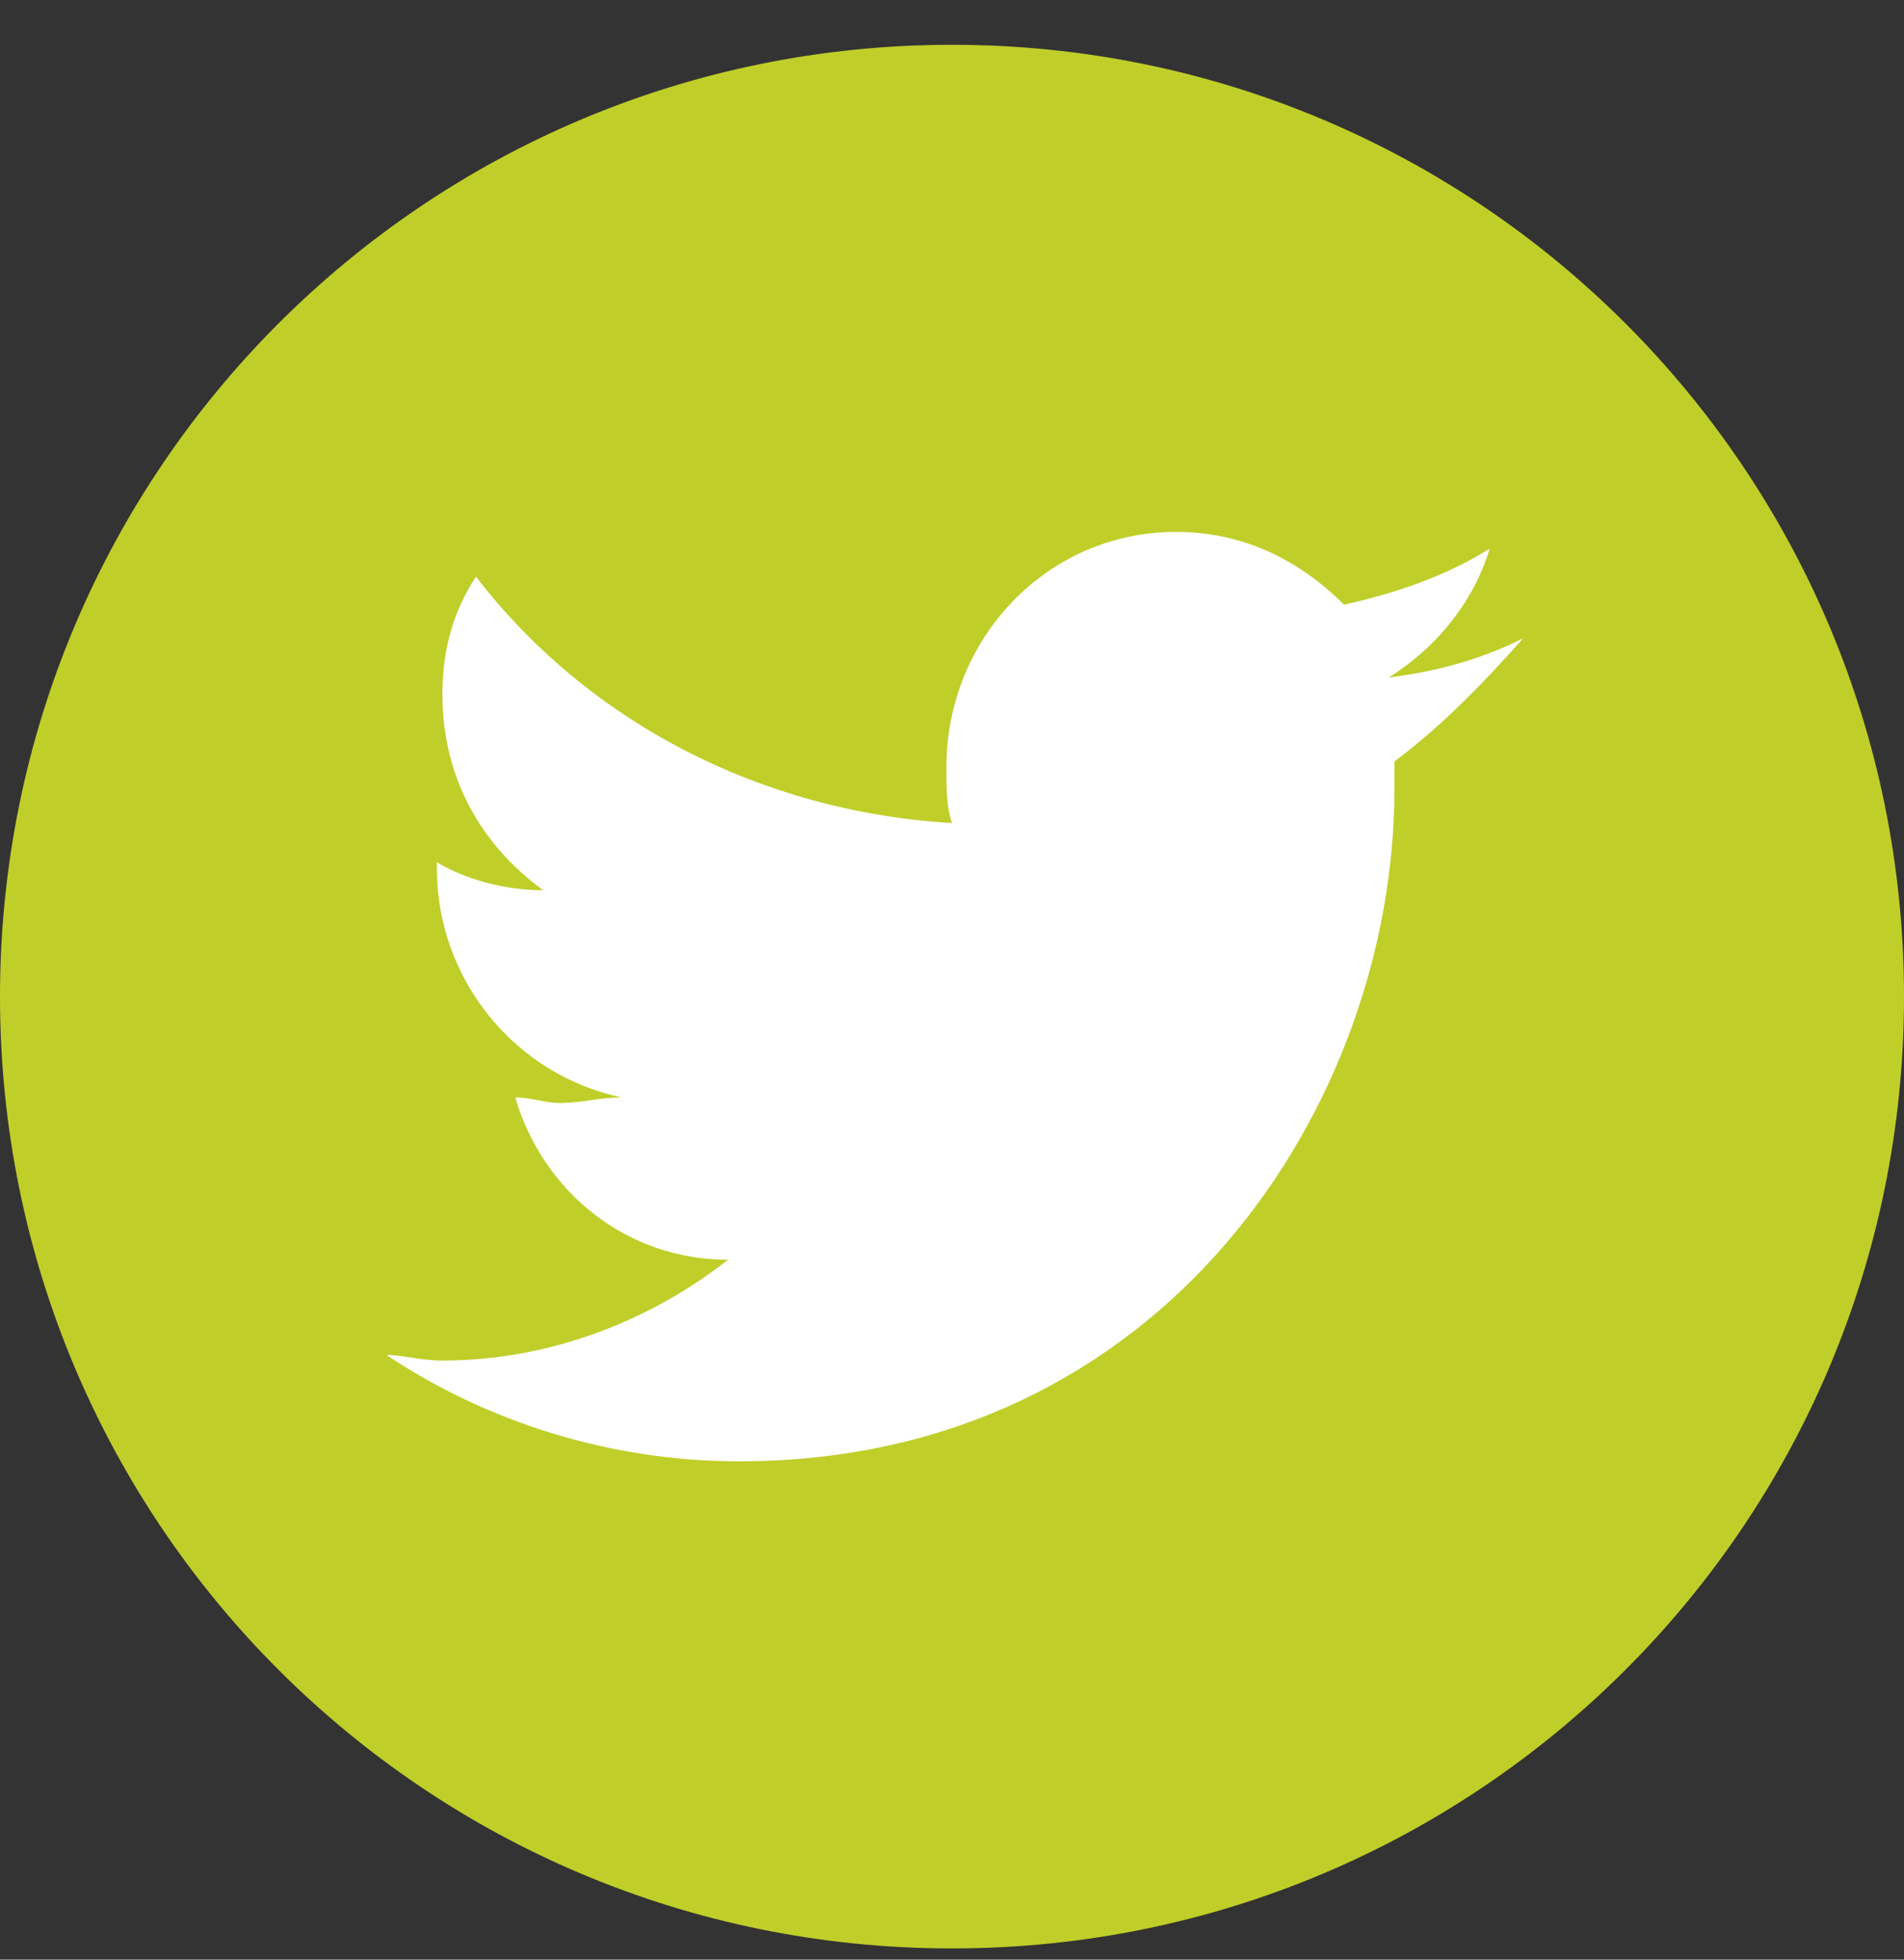
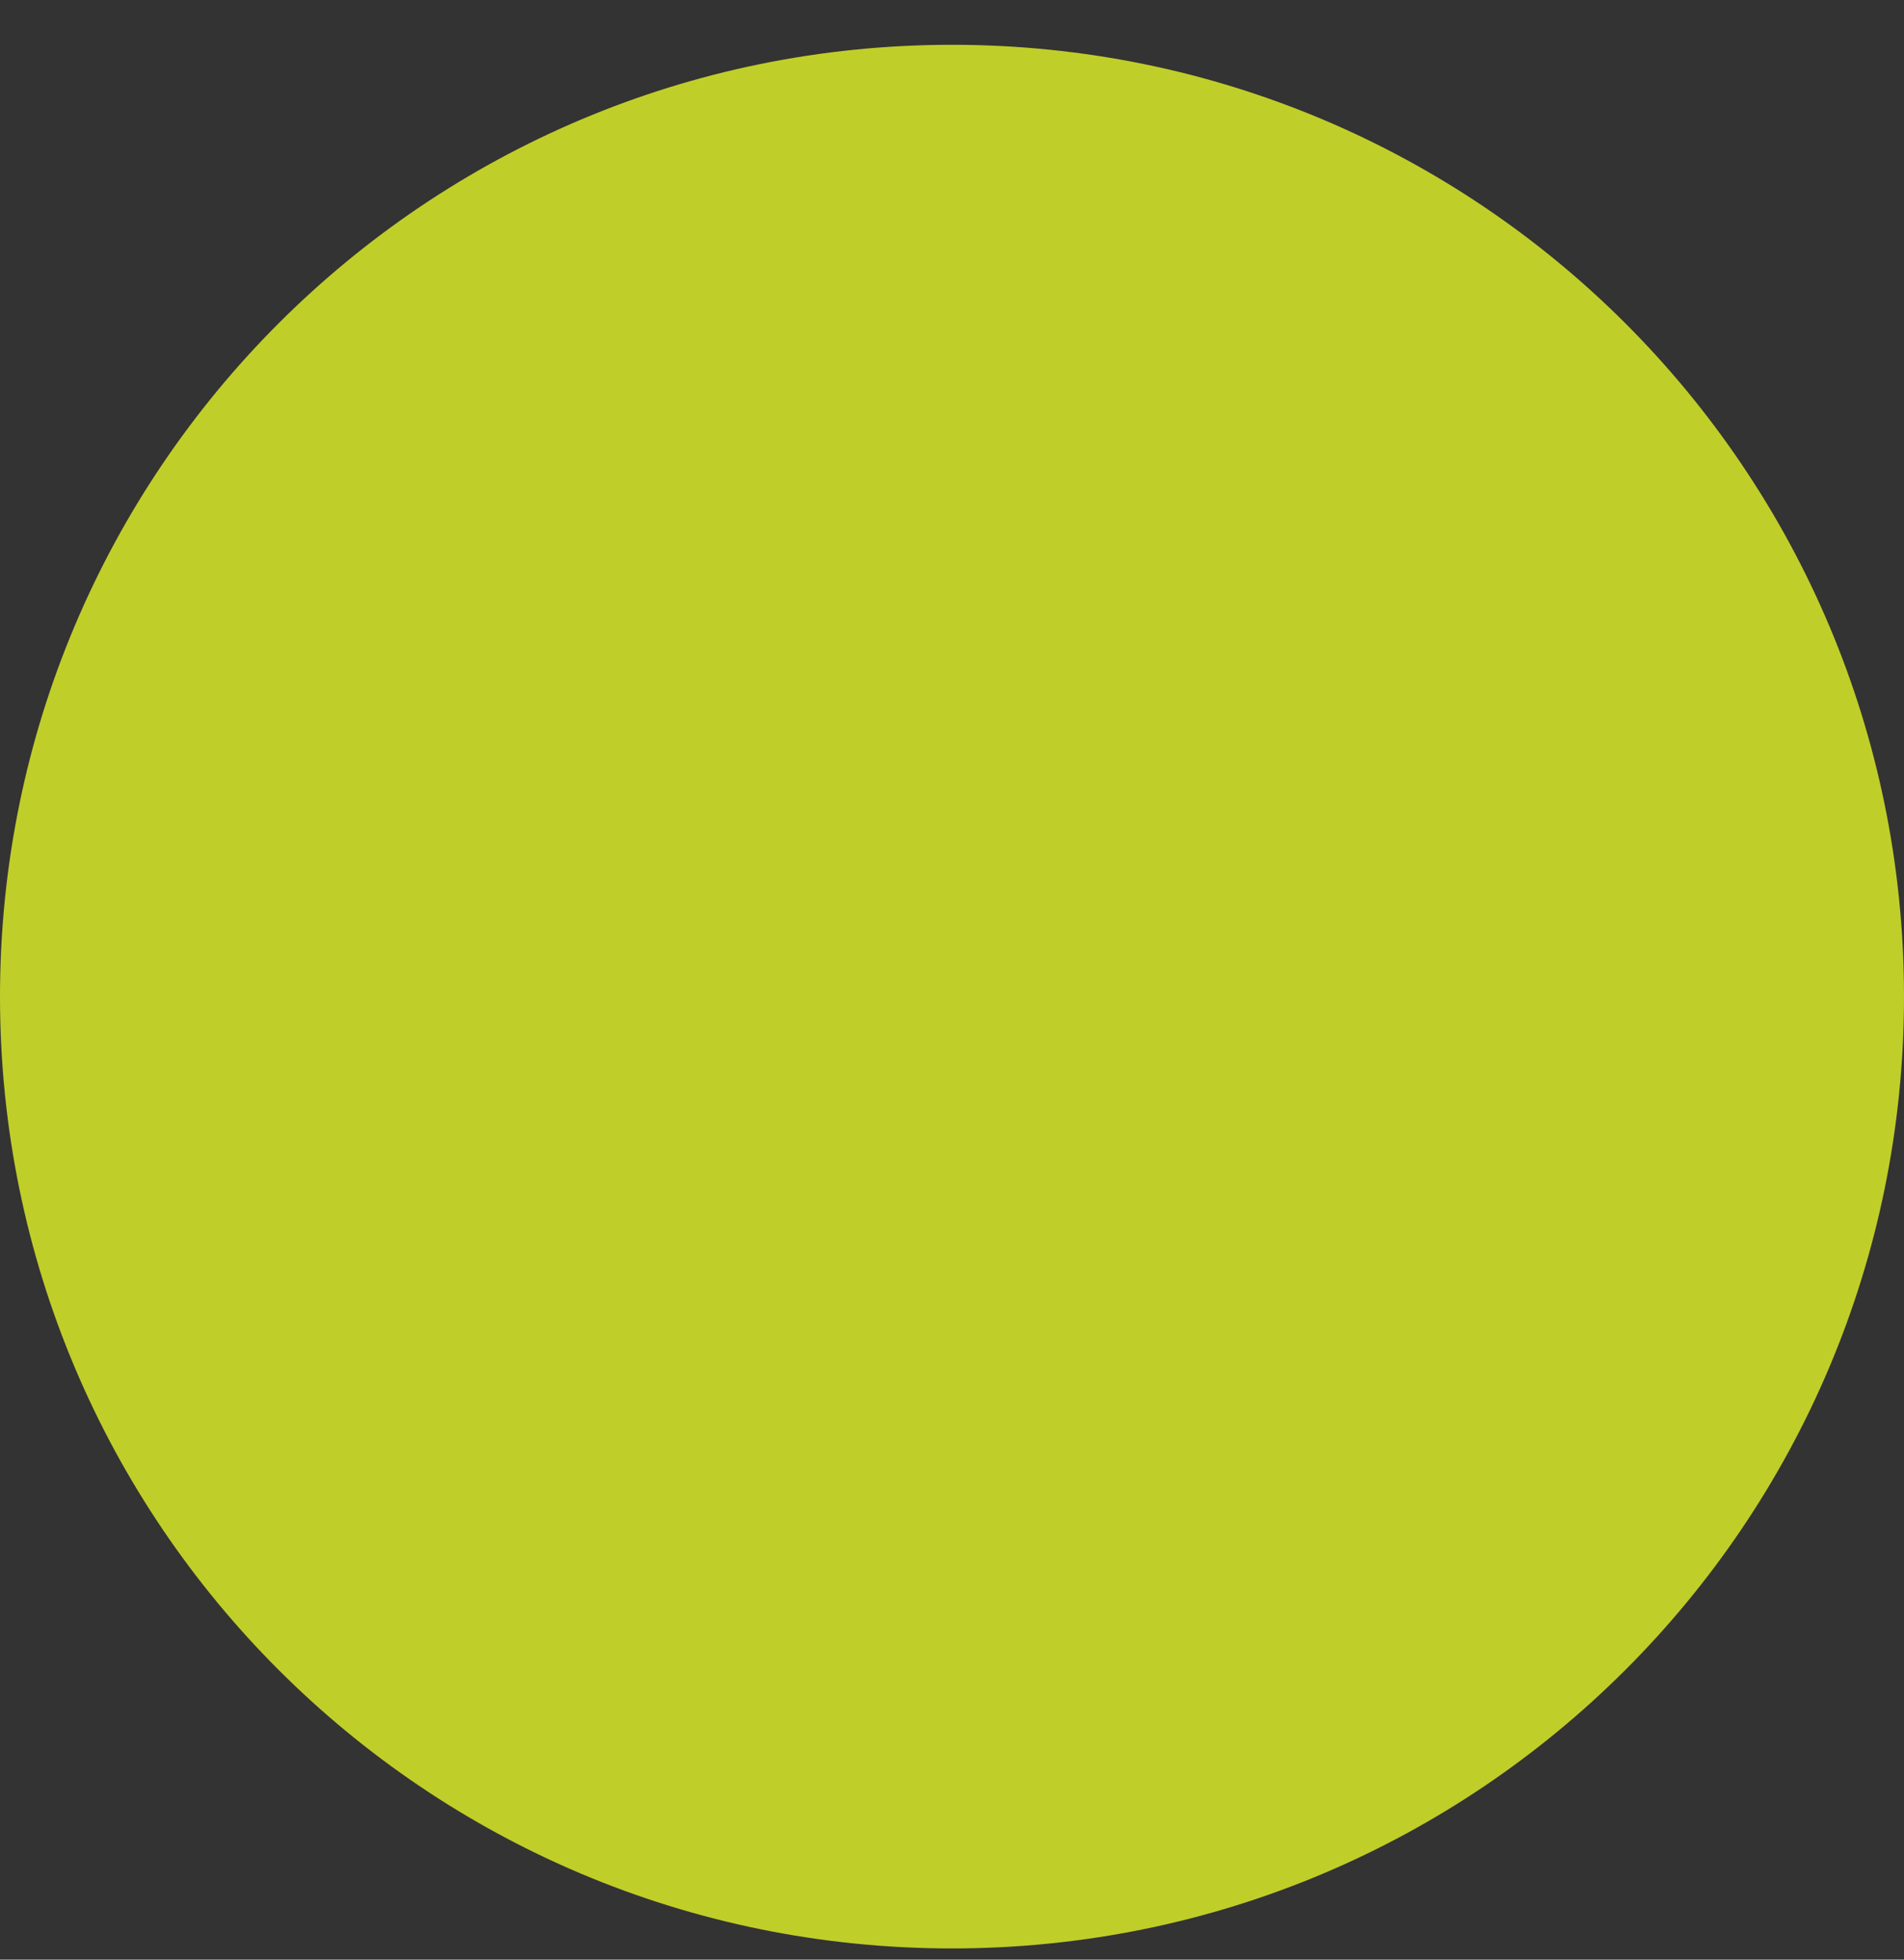
<svg xmlns="http://www.w3.org/2000/svg" viewBox="0 0 34 35" style="enable-background:new 0 0 34 35" xml:space="preserve">
  <rect x="0" y="0" width="34" height="35" fill="#333333" stroke="none" />
-   <path d="M17 .8c9.4 0 17 7.6 17 17s-7.6 17-17 17-17-7.6-17-17S7.6.8 17 .8z" style="fill:#c0ce29" />
-   <path d="M24.9 13.6v.5c0 5.6-4.1 12-11.7 12-2.3 0-4.5-.7-6.3-1.9.3 0 .6.1 1 .1 1.9 0 3.7-.7 5.1-1.8-1.8 0-3.3-1.2-3.8-2.9.3 0 .5.1.8.1.4 0 .7-.1 1.1-.1-1.9-.4-3.3-2.1-3.3-4.1v-.1c.5.3 1.2.5 1.9.5-1.1-.8-1.8-2-1.8-3.5 0-.8.2-1.5.6-2.1 2 2.6 5.1 4.2 8.5 4.4-.1-.3-.1-.6-.1-1 0-2.3 1.8-4.2 4.1-4.2 1.2 0 2.2.5 3 1.3.9-.2 1.8-.5 2.6-1-.3 1-1 1.8-1.8 2.3.8-.1 1.6-.3 2.4-.7-.8.9-1.5 1.6-2.3 2.2z" style="fill:#fff" />
+   <path d="M17 .8c9.4 0 17 7.6 17 17s-7.6 17-17 17-17-7.6-17-17S7.6.8 17 .8" style="fill:#c0ce29" />
</svg>